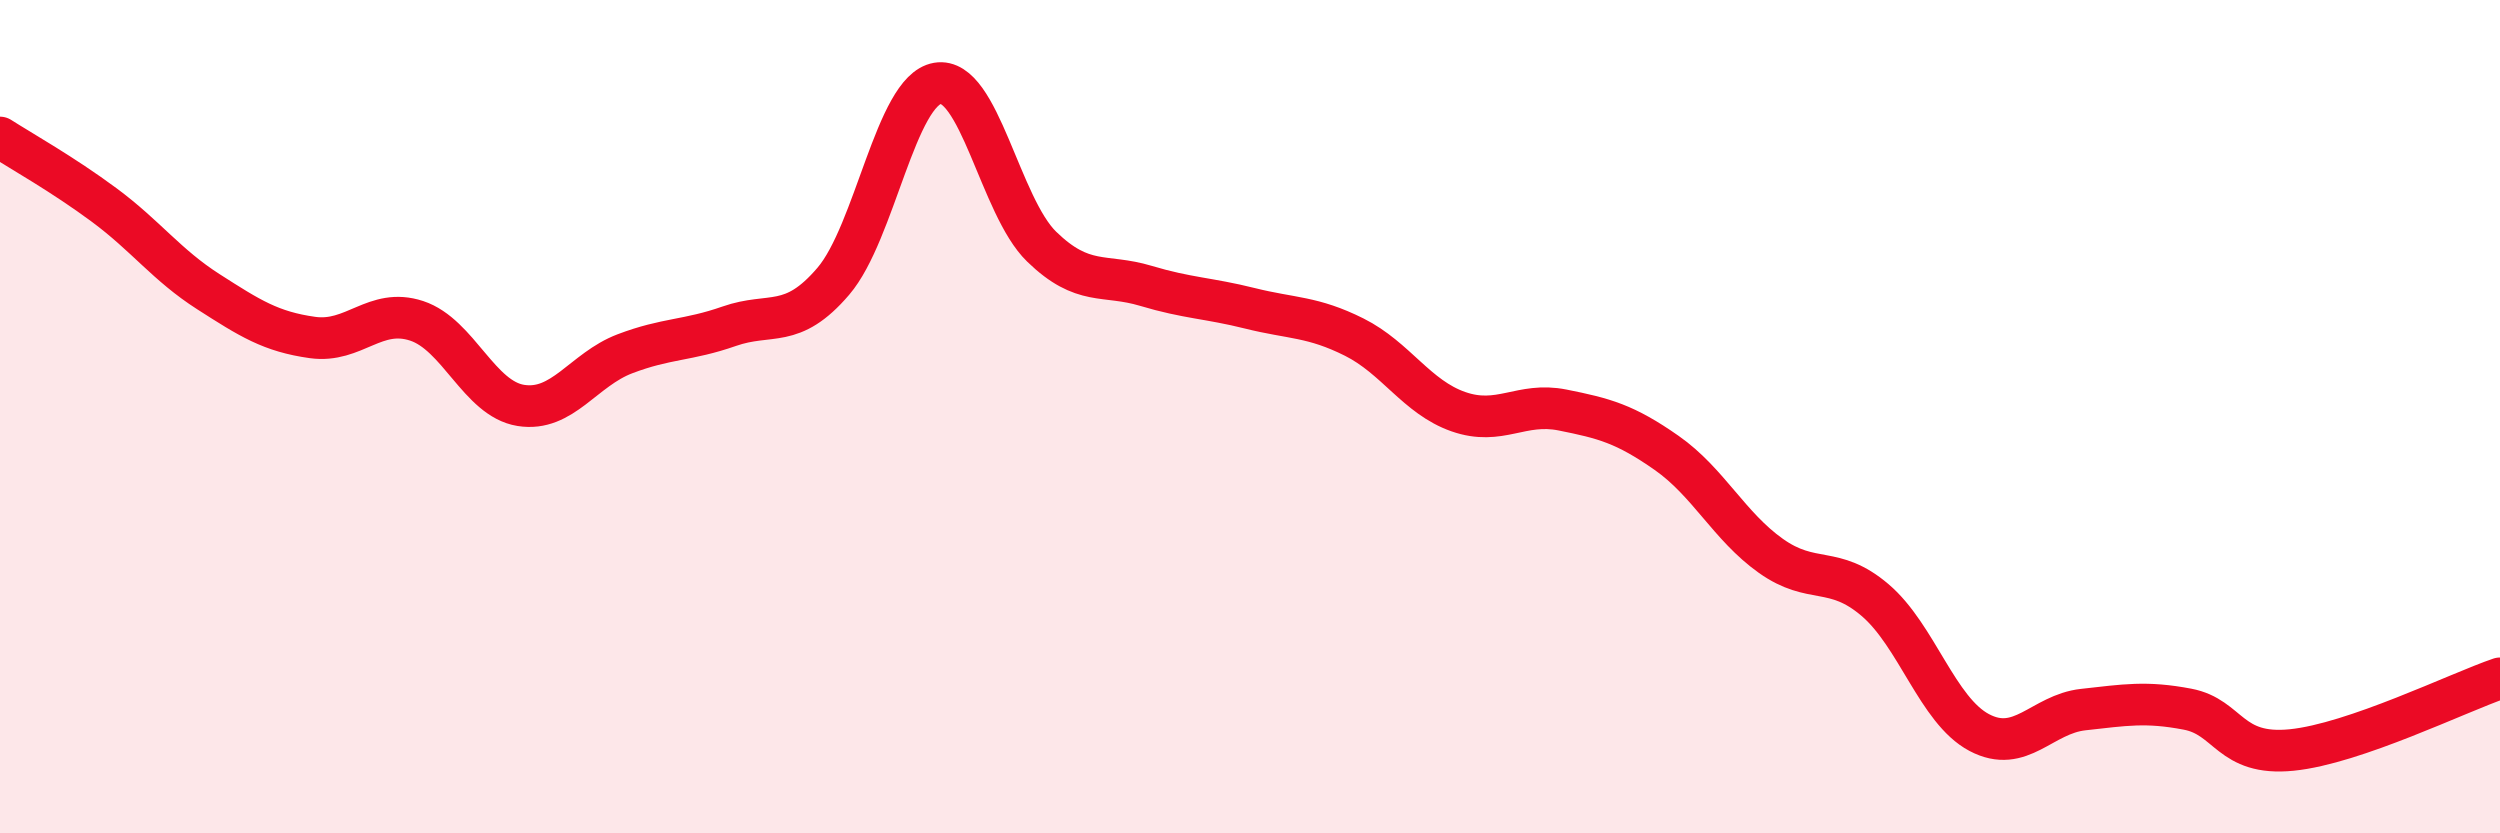
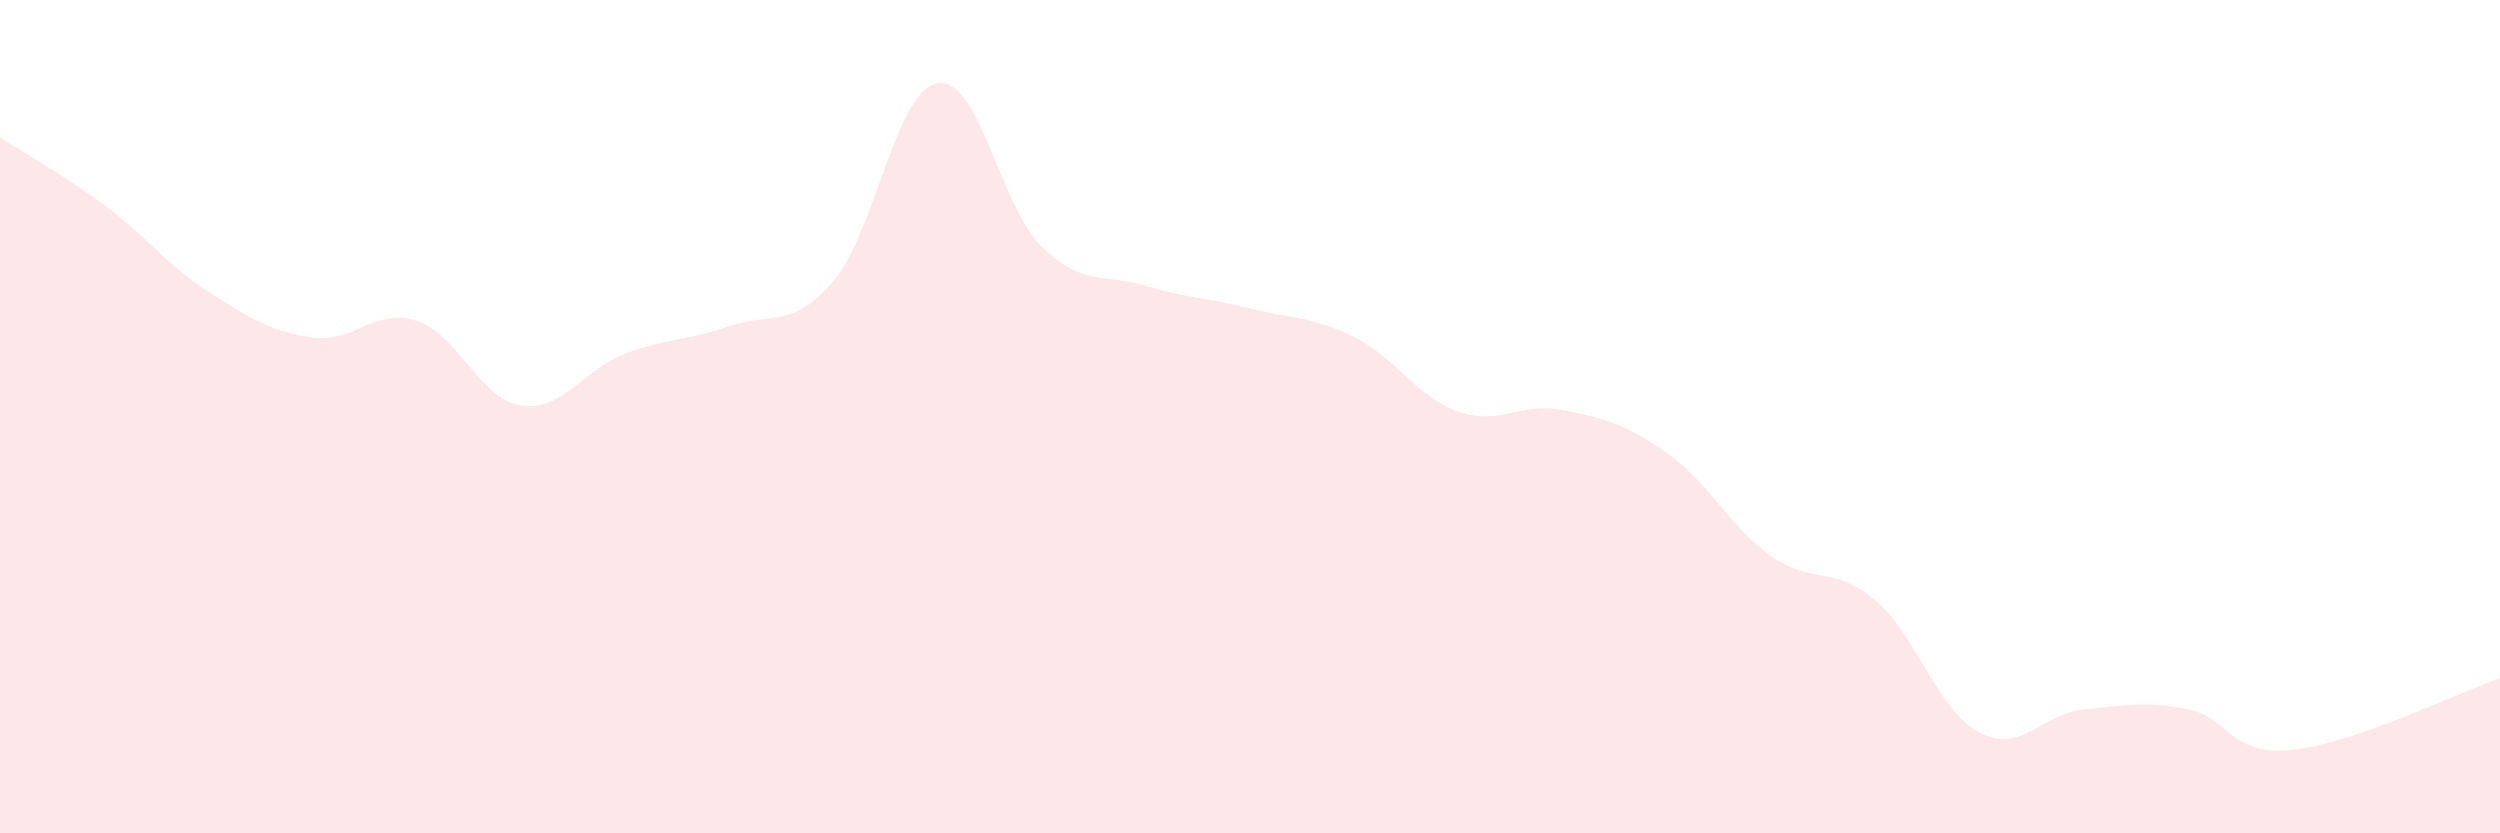
<svg xmlns="http://www.w3.org/2000/svg" width="60" height="20" viewBox="0 0 60 20">
  <path d="M 0,3.3 C 0.5,3.62 1.5,4.18 2.5,4.92 C 3.5,5.66 4,6.36 5,7 C 6,7.64 6.5,7.96 7.5,8.1 C 8.5,8.24 9,7.37 10,7.7 C 11,8.03 11.5,9.57 12.5,9.73 C 13.5,9.89 14,8.87 15,8.49 C 16,8.11 16.5,8.18 17.5,7.83 C 18.5,7.48 19,7.92 20,6.75 C 21,5.58 21.5,2.17 22.5,2 C 23.5,1.83 24,4.95 25,5.92 C 26,6.89 26.5,6.56 27.5,6.86 C 28.5,7.16 29,7.15 30,7.4 C 31,7.65 31.5,7.59 32.5,8.09 C 33.5,8.59 34,9.53 35,9.88 C 36,10.23 36.5,9.64 37.5,9.84 C 38.5,10.04 39,10.17 40,10.87 C 41,11.57 41.5,12.63 42.5,13.34 C 43.5,14.05 44,13.55 45,14.4 C 46,15.25 46.5,17.05 47.5,17.58 C 48.5,18.11 49,17.14 50,17.03 C 51,16.92 51.5,16.83 52.5,17.02 C 53.5,17.21 53.5,18.15 55,18 C 56.5,17.85 59,16.62 60,16.28L60 20L0 20Z" fill="#EB0A25" opacity="0.1" stroke-linecap="round" stroke-linejoin="round" />
-   <path d="M 0,3.3 C 0.5,3.62 1.5,4.18 2.5,4.92 C 3.5,5.66 4,6.36 5,7 C 6,7.64 6.5,7.96 7.5,8.1 C 8.5,8.24 9,7.37 10,7.7 C 11,8.03 11.5,9.57 12.5,9.73 C 13.5,9.89 14,8.87 15,8.49 C 16,8.11 16.5,8.18 17.5,7.83 C 18.5,7.48 19,7.92 20,6.75 C 21,5.58 21.5,2.17 22.5,2 C 23.5,1.83 24,4.95 25,5.92 C 26,6.89 26.5,6.56 27.5,6.86 C 28.5,7.16 29,7.15 30,7.4 C 31,7.65 31.5,7.59 32.5,8.09 C 33.5,8.59 34,9.53 35,9.88 C 36,10.23 36.5,9.64 37.5,9.84 C 38.5,10.04 39,10.17 40,10.87 C 41,11.57 41.5,12.63 42.5,13.34 C 43.5,14.05 44,13.55 45,14.4 C 46,15.25 46.5,17.05 47.5,17.58 C 48.5,18.11 49,17.14 50,17.03 C 51,16.92 51.5,16.83 52.5,17.02 C 53.5,17.21 53.5,18.15 55,18 C 56.5,17.85 59,16.62 60,16.28" stroke="#EB0A25" stroke-width="1" fill="none" stroke-linecap="round" stroke-linejoin="round" />
</svg>